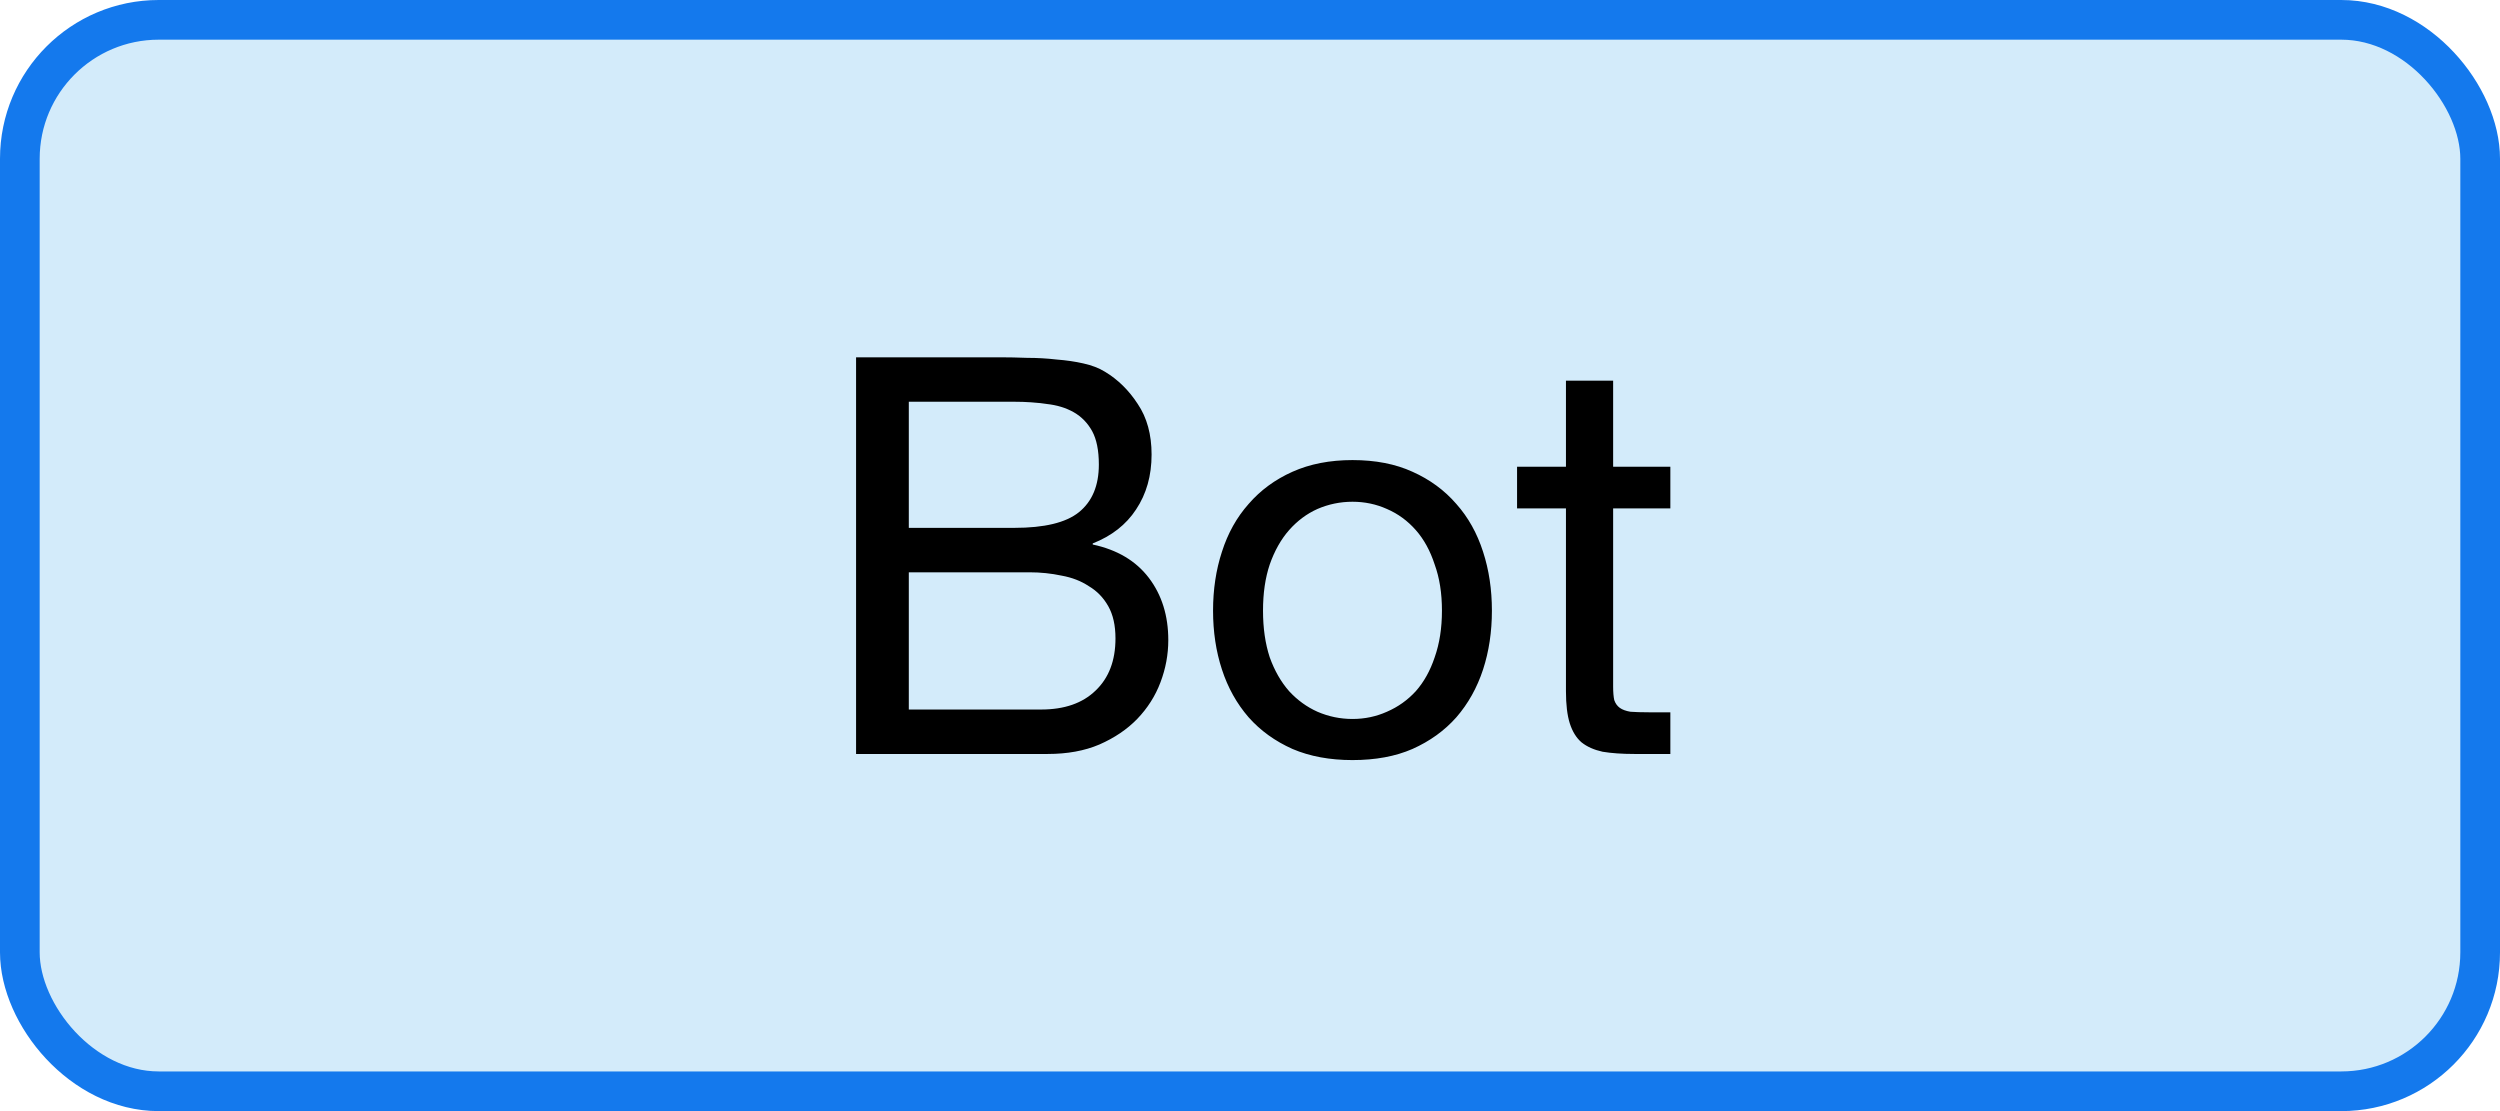
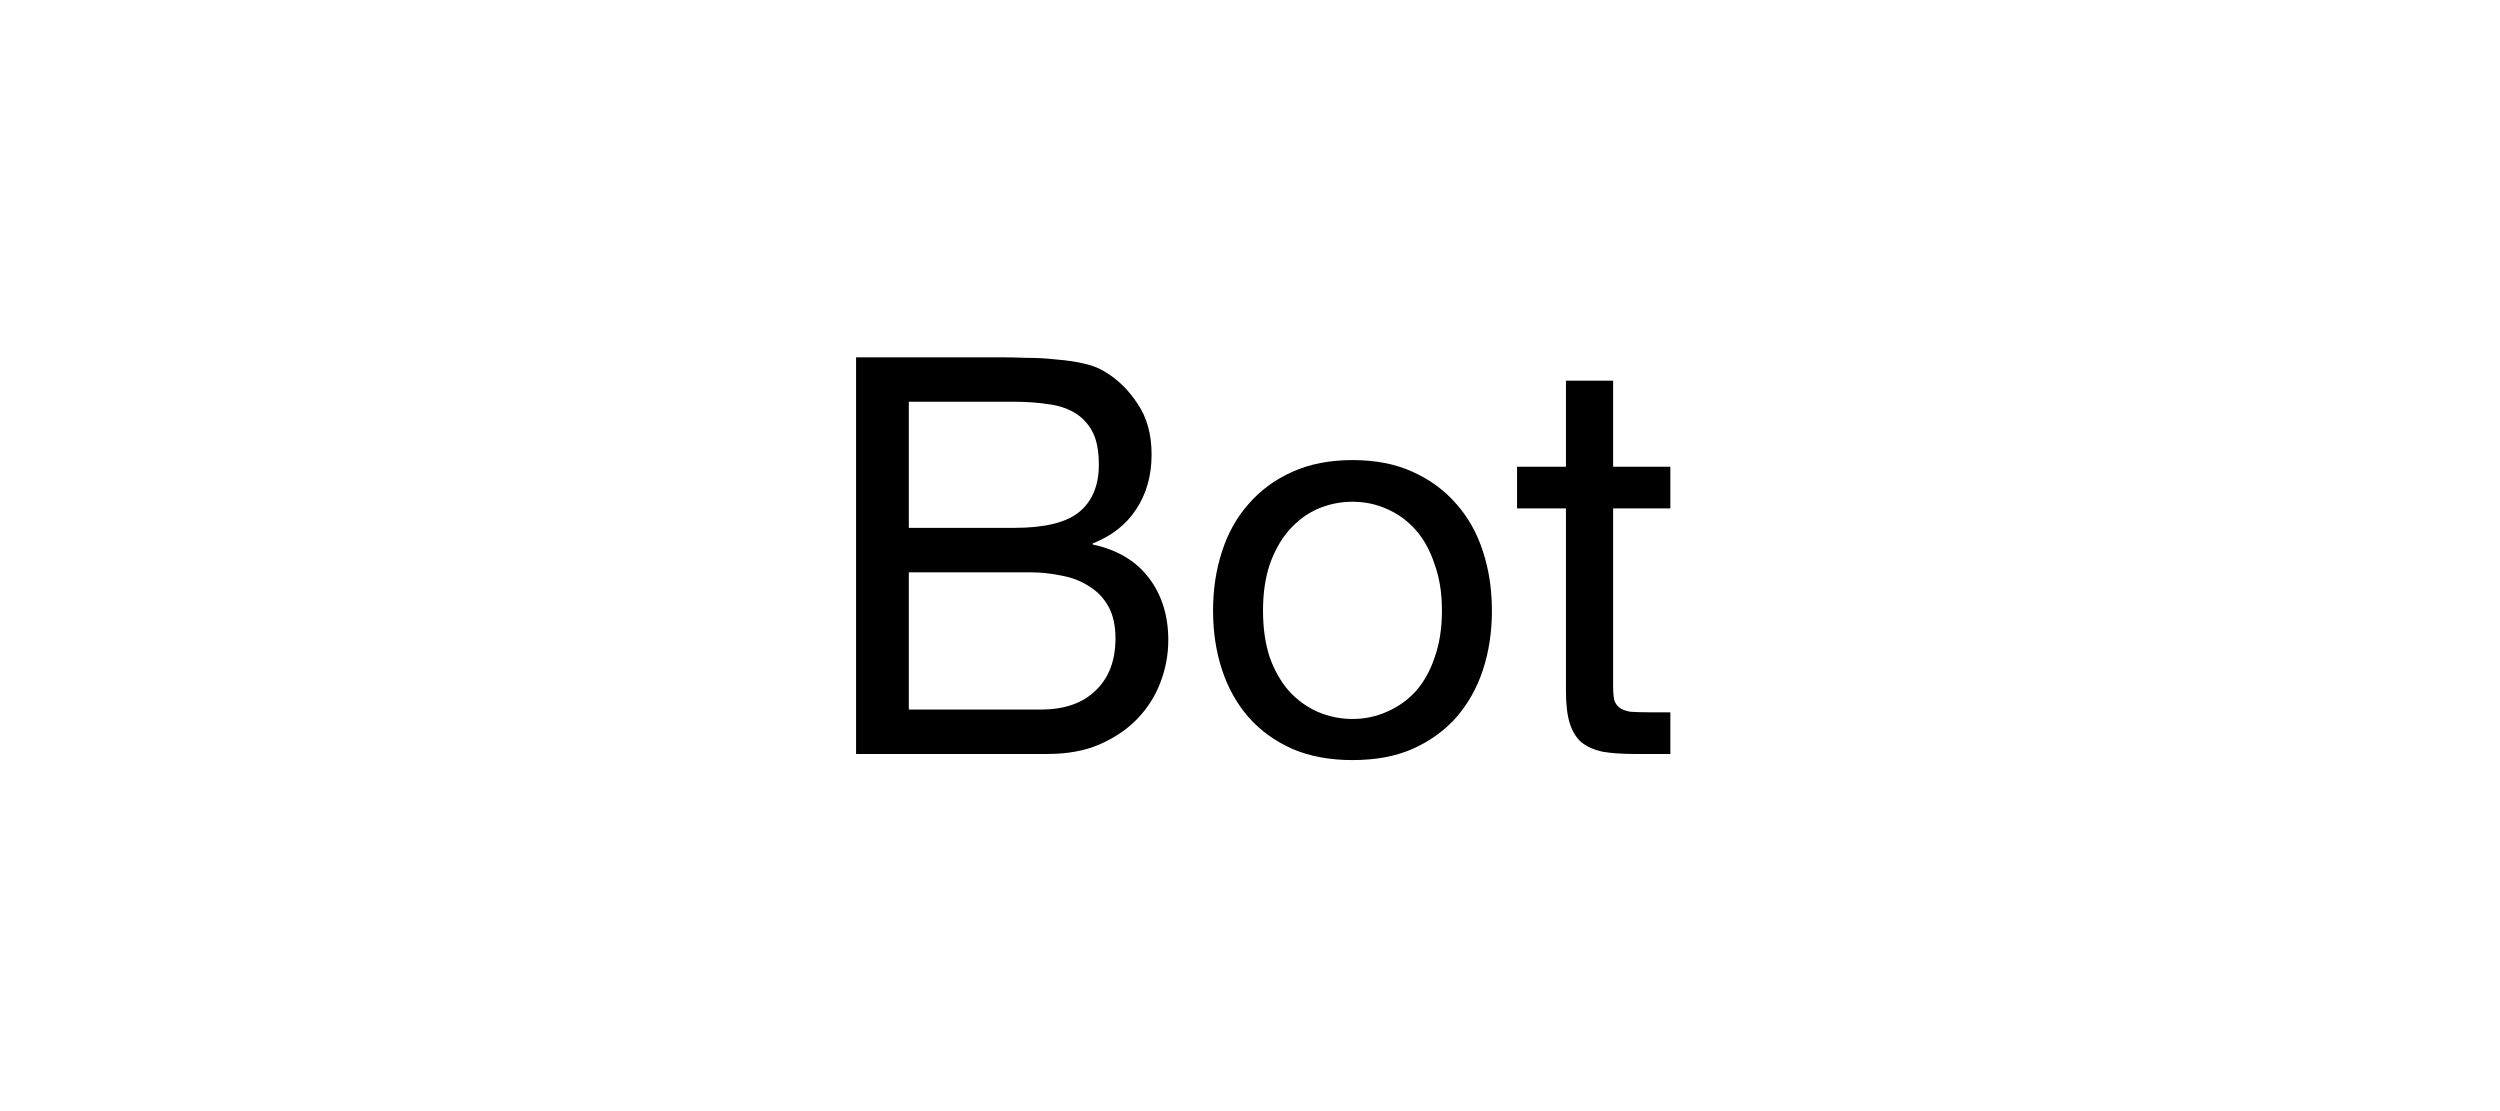
<svg xmlns="http://www.w3.org/2000/svg" width="63" height="28" viewBox="0 0 63 28" fill="none">
-   <rect x="0.5" y="0.5" width="62" height="27" rx="3.5" fill="#D3EBFA" />
-   <rect x="0.5" y="0.5" width="62" height="27" rx="3.5" stroke="#1479ED" />
  <path d="M22.902 13.302H25.562C26.319 13.302 26.86 13.171 27.186 12.91C27.523 12.639 27.691 12.238 27.691 11.706C27.691 11.351 27.634 11.071 27.523 10.866C27.41 10.661 27.256 10.502 27.061 10.39C26.864 10.278 26.636 10.208 26.375 10.18C26.122 10.143 25.852 10.124 25.562 10.124H22.902V13.302ZM21.573 9.004H25.198C25.413 9.004 25.642 9.009 25.884 9.018C26.137 9.018 26.384 9.032 26.627 9.06C26.869 9.079 27.093 9.111 27.299 9.158C27.513 9.205 27.695 9.275 27.845 9.368C28.171 9.564 28.447 9.835 28.671 10.18C28.904 10.525 29.02 10.95 29.02 11.454C29.02 11.986 28.89 12.448 28.628 12.84C28.377 13.223 28.012 13.507 27.537 13.694V13.722C28.152 13.853 28.624 14.133 28.951 14.562C29.277 14.991 29.441 15.514 29.441 16.13C29.441 16.494 29.375 16.849 29.244 17.194C29.114 17.539 28.918 17.847 28.657 18.118C28.404 18.379 28.087 18.594 27.704 18.762C27.331 18.921 26.897 19 26.402 19H21.573V9.004ZM22.902 17.88H26.235C26.823 17.88 27.28 17.721 27.607 17.404C27.942 17.087 28.11 16.648 28.11 16.088C28.11 15.761 28.05 15.491 27.928 15.276C27.807 15.061 27.644 14.893 27.439 14.772C27.242 14.641 27.014 14.553 26.753 14.506C26.491 14.45 26.221 14.422 25.941 14.422H22.902V17.88ZM31.828 15.388C31.828 15.827 31.884 16.219 31.997 16.564C32.118 16.9 32.281 17.185 32.486 17.418C32.692 17.642 32.93 17.815 33.2 17.936C33.48 18.057 33.775 18.118 34.083 18.118C34.391 18.118 34.68 18.057 34.95 17.936C35.23 17.815 35.473 17.642 35.678 17.418C35.884 17.185 36.042 16.9 36.154 16.564C36.276 16.219 36.337 15.827 36.337 15.388C36.337 14.949 36.276 14.562 36.154 14.226C36.042 13.881 35.884 13.591 35.678 13.358C35.473 13.125 35.23 12.947 34.95 12.826C34.68 12.705 34.391 12.644 34.083 12.644C33.775 12.644 33.48 12.705 33.2 12.826C32.93 12.947 32.692 13.125 32.486 13.358C32.281 13.591 32.118 13.881 31.997 14.226C31.884 14.562 31.828 14.949 31.828 15.388ZM30.569 15.388C30.569 14.856 30.643 14.361 30.793 13.904C30.942 13.437 31.166 13.036 31.465 12.7C31.763 12.355 32.132 12.084 32.571 11.888C33.009 11.692 33.513 11.594 34.083 11.594C34.661 11.594 35.165 11.692 35.594 11.888C36.033 12.084 36.402 12.355 36.7 12.7C36.999 13.036 37.223 13.437 37.373 13.904C37.522 14.361 37.596 14.856 37.596 15.388C37.596 15.92 37.522 16.415 37.373 16.872C37.223 17.329 36.999 17.731 36.7 18.076C36.402 18.412 36.033 18.678 35.594 18.874C35.165 19.061 34.661 19.154 34.083 19.154C33.513 19.154 33.009 19.061 32.571 18.874C32.132 18.678 31.763 18.412 31.465 18.076C31.166 17.731 30.942 17.329 30.793 16.872C30.643 16.415 30.569 15.92 30.569 15.388ZM40.651 11.762H42.093V12.812H40.651V17.306C40.651 17.446 40.661 17.558 40.679 17.642C40.708 17.726 40.754 17.791 40.819 17.838C40.885 17.885 40.974 17.917 41.086 17.936C41.207 17.945 41.361 17.95 41.547 17.95H42.093V19H41.184C40.876 19 40.609 18.981 40.386 18.944C40.171 18.897 39.993 18.818 39.853 18.706C39.723 18.594 39.625 18.435 39.559 18.23C39.494 18.025 39.462 17.754 39.462 17.418V12.812H38.23V11.762H39.462V9.592H40.651V11.762Z" fill="black" />
</svg>